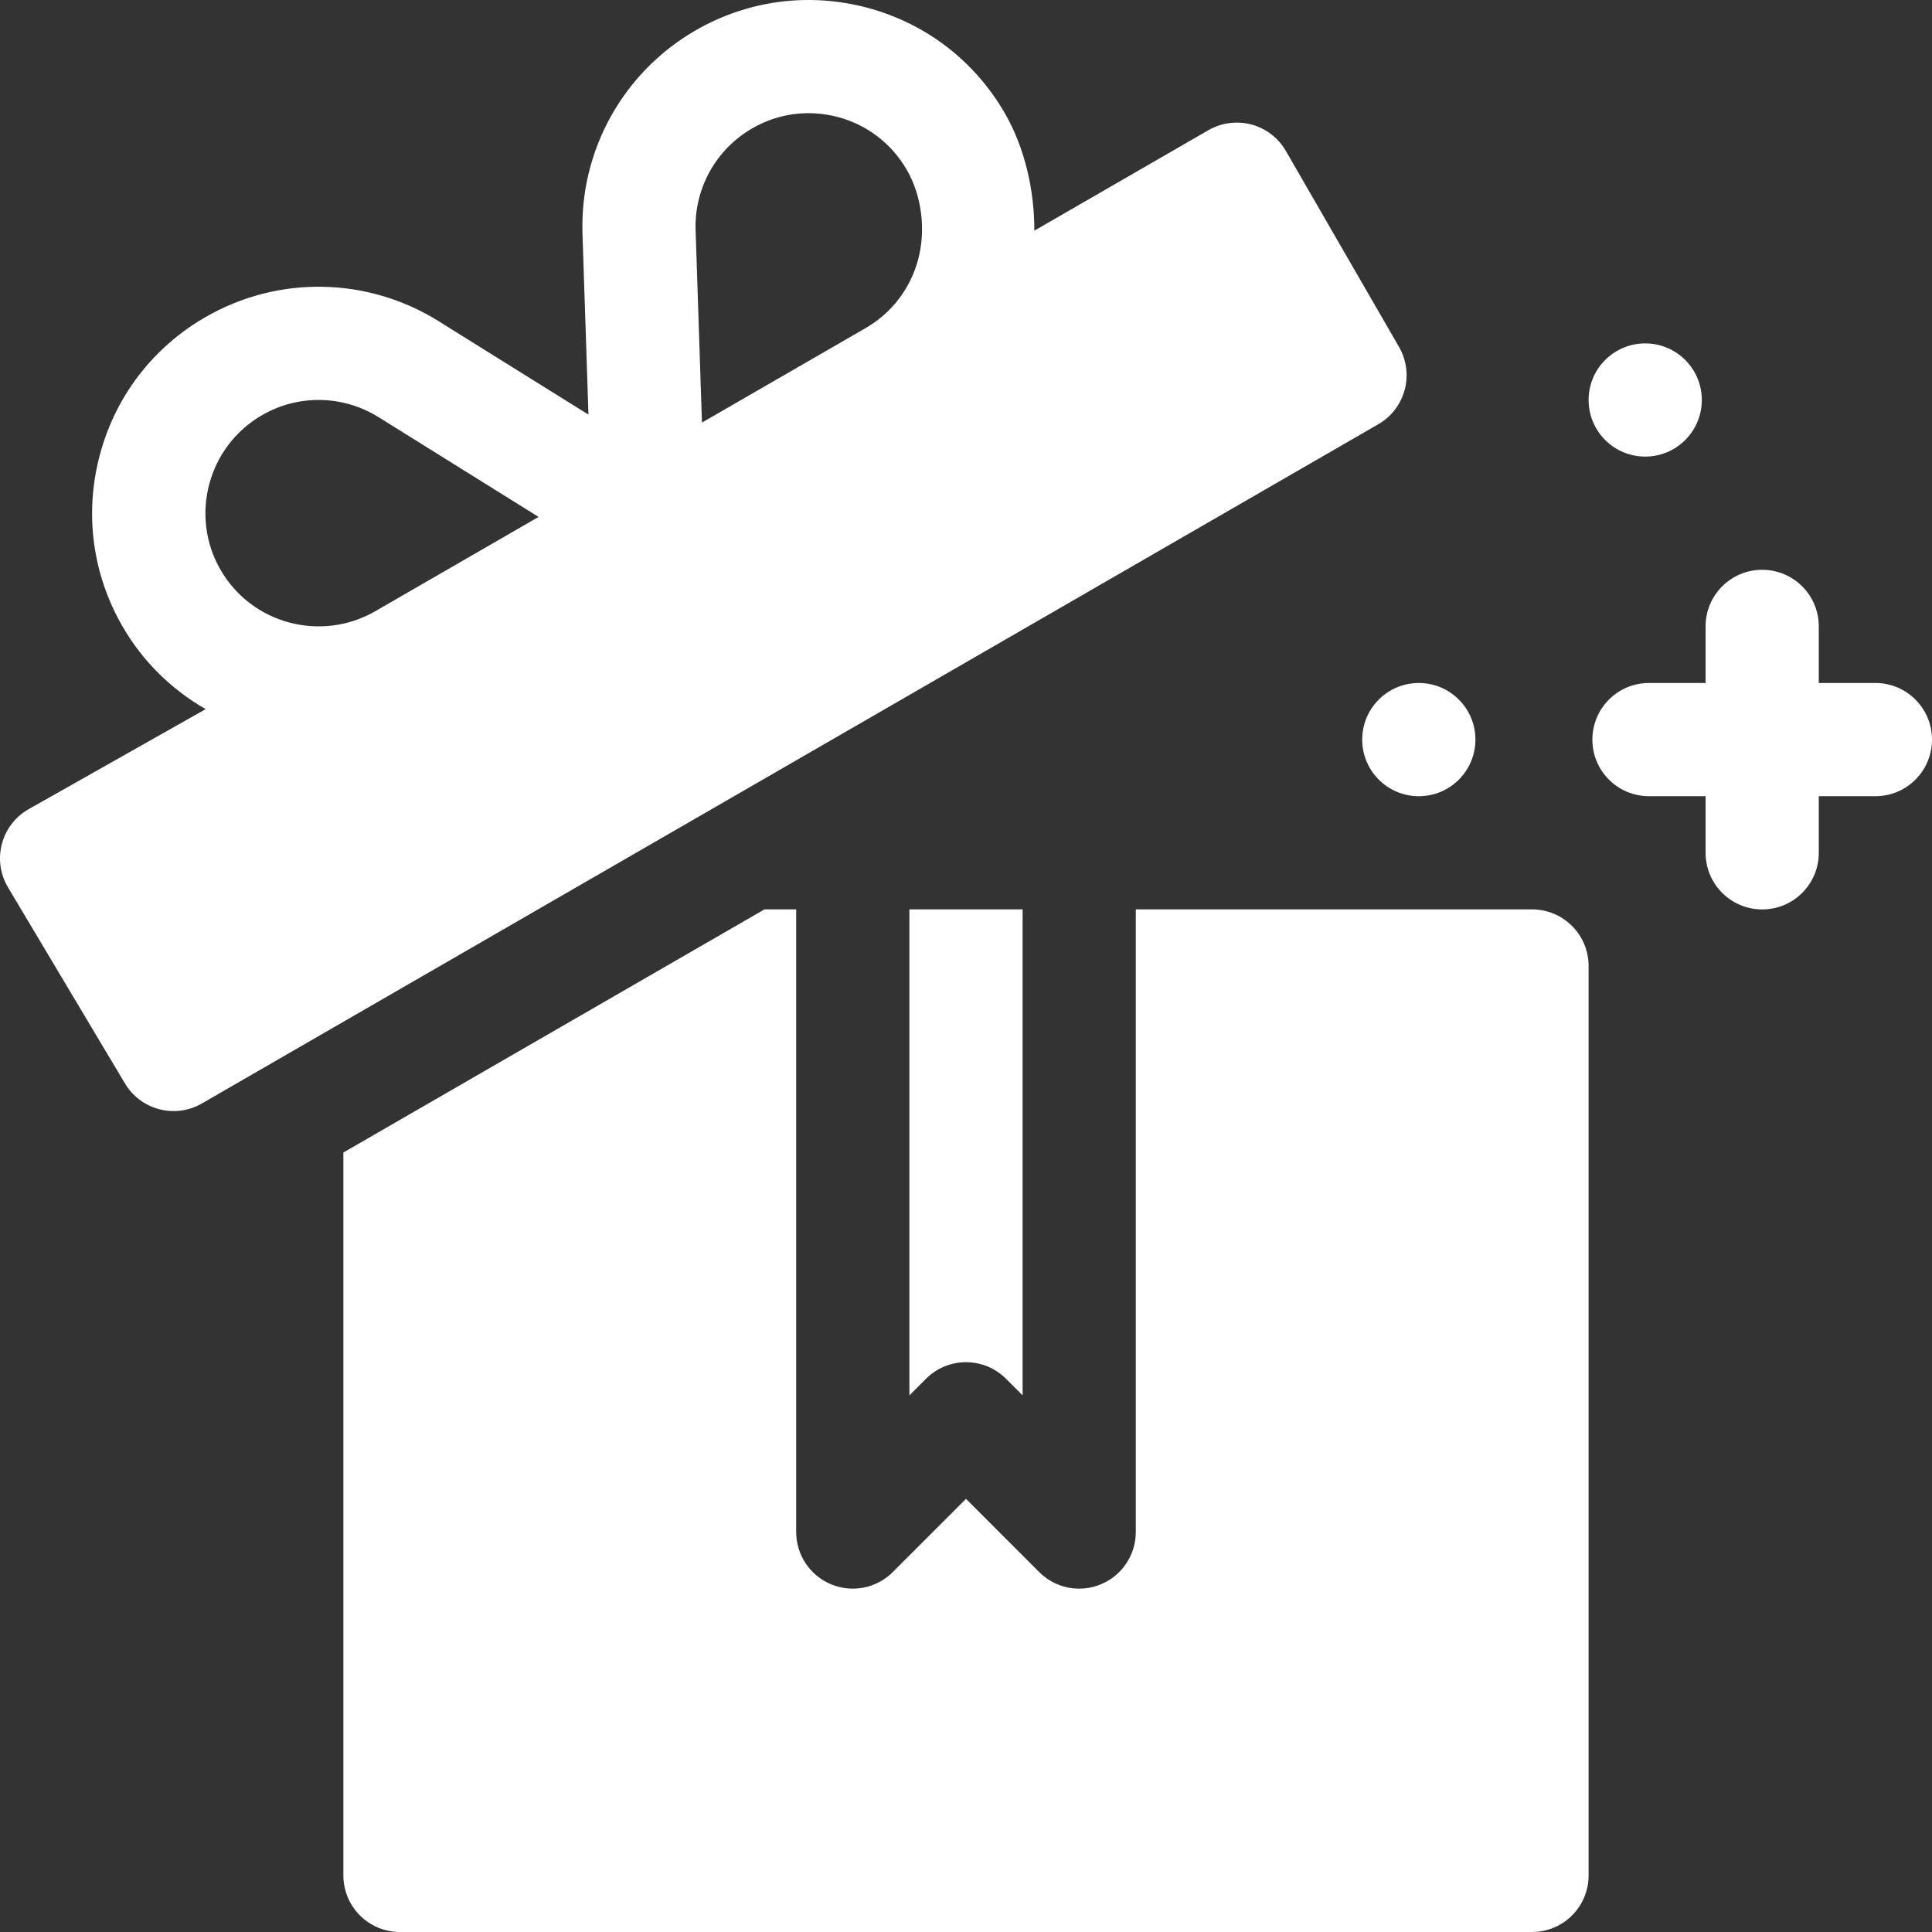
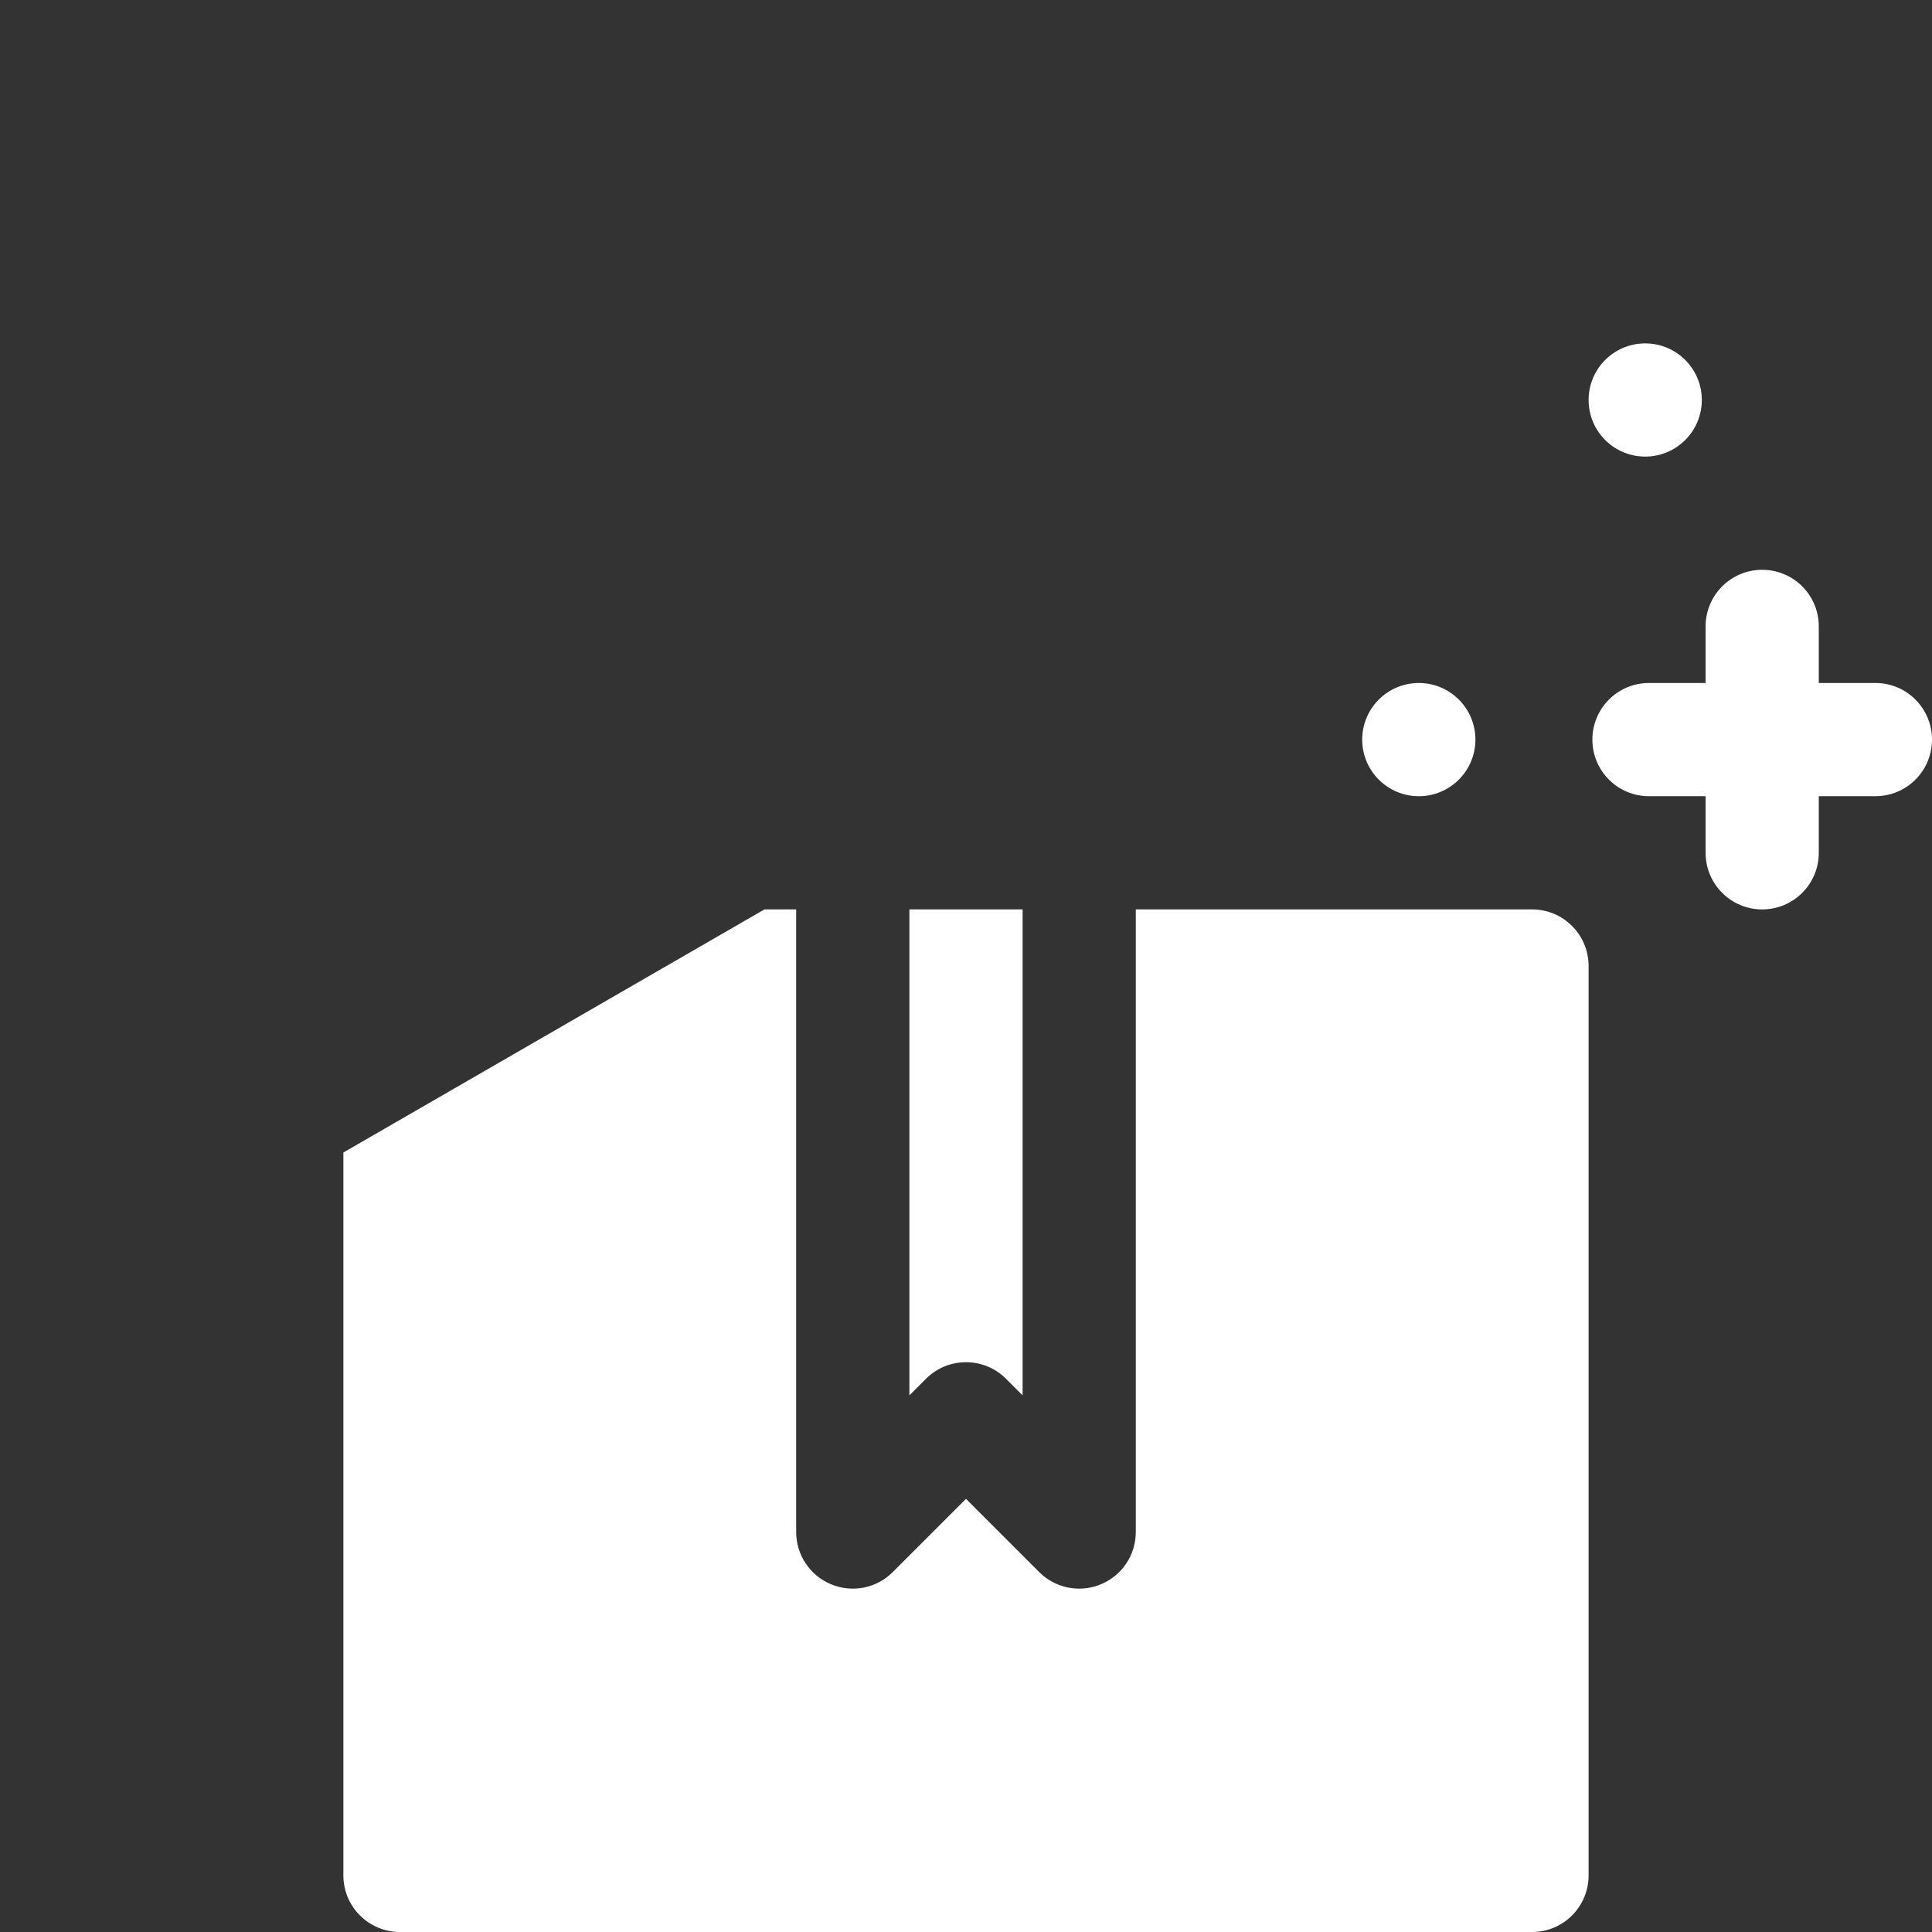
<svg xmlns="http://www.w3.org/2000/svg" preserveAspectRatio="none" width="100%" height="100%" overflow="visible" style="display: block;" viewBox="0 0 70 70" fill="none">
  <rect x="0" y="0" width="70" height="70" fill="#333333" stroke="none" />
  <g id="Group">
    <path id="Vector" d="M67.949 24.746H65.898V22.696C65.898 21.562 64.981 20.645 63.847 20.645C62.714 20.645 61.797 21.562 61.797 22.696V24.746H59.746C58.612 24.746 57.695 25.664 57.695 26.797C57.695 27.931 58.612 28.848 59.746 28.848H61.797V30.899C61.797 32.032 62.714 32.95 63.847 32.95C64.981 32.95 65.898 32.032 65.898 30.899V28.848H67.949C69.082 28.848 70 27.931 70 26.797C70 25.664 69.082 24.746 67.949 24.746Z" fill="white" />
    <path id="Vector_2" d="M59.609 16.543C60.742 16.543 61.66 15.625 61.66 14.492C61.66 13.36 60.742 12.442 59.609 12.442C58.476 12.442 57.558 13.36 57.558 14.492C57.558 15.625 58.476 16.543 59.609 16.543Z" fill="white" />
    <path id="Vector_3" d="M51.406 28.848C52.539 28.848 53.457 27.93 53.457 26.797C53.457 25.665 52.539 24.746 51.406 24.746C50.273 24.746 49.355 25.665 49.355 26.797C49.355 27.93 50.273 28.848 51.406 28.848Z" fill="white" />
    <path id="Vector_4" d="M33.55 49.956C34.351 49.155 35.649 49.155 36.45 49.956L37.051 50.557V32.949H32.949V50.557L33.55 49.956Z" fill="white" />
    <path id="Vector_5" d="M55.508 32.949H41.152V55.508C41.152 56.337 40.654 57.086 39.886 57.402C39.632 57.508 39.366 57.559 39.101 57.559C38.569 57.559 38.044 57.35 37.651 56.958L35 54.306L32.348 56.958C31.759 57.547 30.882 57.721 30.113 57.402C29.346 57.086 28.847 56.337 28.847 55.508V32.949H27.698L12.441 41.758V67.949C12.441 69.083 13.359 70 14.492 70H55.508C56.641 70 57.558 69.083 57.558 67.949V35C57.558 33.867 56.641 32.949 55.508 32.949Z" fill="white" />
-     <path id="Vector_6" d="M50.689 12.57L46.587 5.466C46.315 4.996 45.866 4.651 45.342 4.511C44.819 4.373 44.256 4.445 43.786 4.715L37.476 8.358C37.481 6.927 37.142 5.375 36.408 4.104C35.312 2.205 33.544 0.848 31.427 0.281C29.314 -0.282 27.101 0.006 25.203 1.1C22.573 2.62 21.001 5.45 21.105 8.486L21.119 8.918C21.119 8.934 21.119 8.948 21.121 8.964L21.321 15.022L16.265 11.871C16.262 11.869 16.259 11.867 16.256 11.865L15.888 11.634C13.309 10.03 10.076 9.97 7.443 11.49C5.544 12.586 4.186 14.354 3.62 16.471C3.053 18.588 3.343 20.799 4.439 22.697C5.187 23.991 6.241 24.998 7.452 25.693L1.026 29.324C0.045 29.891 -0.291 31.145 0.275 32.126L4.513 39.231C5.079 40.211 6.333 40.548 7.314 39.981L49.938 15.371C50.919 14.805 51.255 13.551 50.689 12.57ZM13.592 22.148C11.632 23.275 9.12 22.605 7.991 20.647C6.86 18.688 7.535 16.173 9.493 15.043C10.809 14.28 12.429 14.312 13.717 15.115L19.514 18.729L13.592 22.148ZM33.265 9.404C32.983 10.46 32.305 11.344 31.357 11.891L25.433 15.311L25.203 8.345C25.152 6.825 25.939 5.411 27.253 4.652C28.198 4.102 29.304 3.96 30.366 4.242C31.423 4.526 32.308 5.205 32.855 6.154C33.404 7.104 33.55 8.344 33.265 9.404Z" fill="white" />
  </g>
</svg>